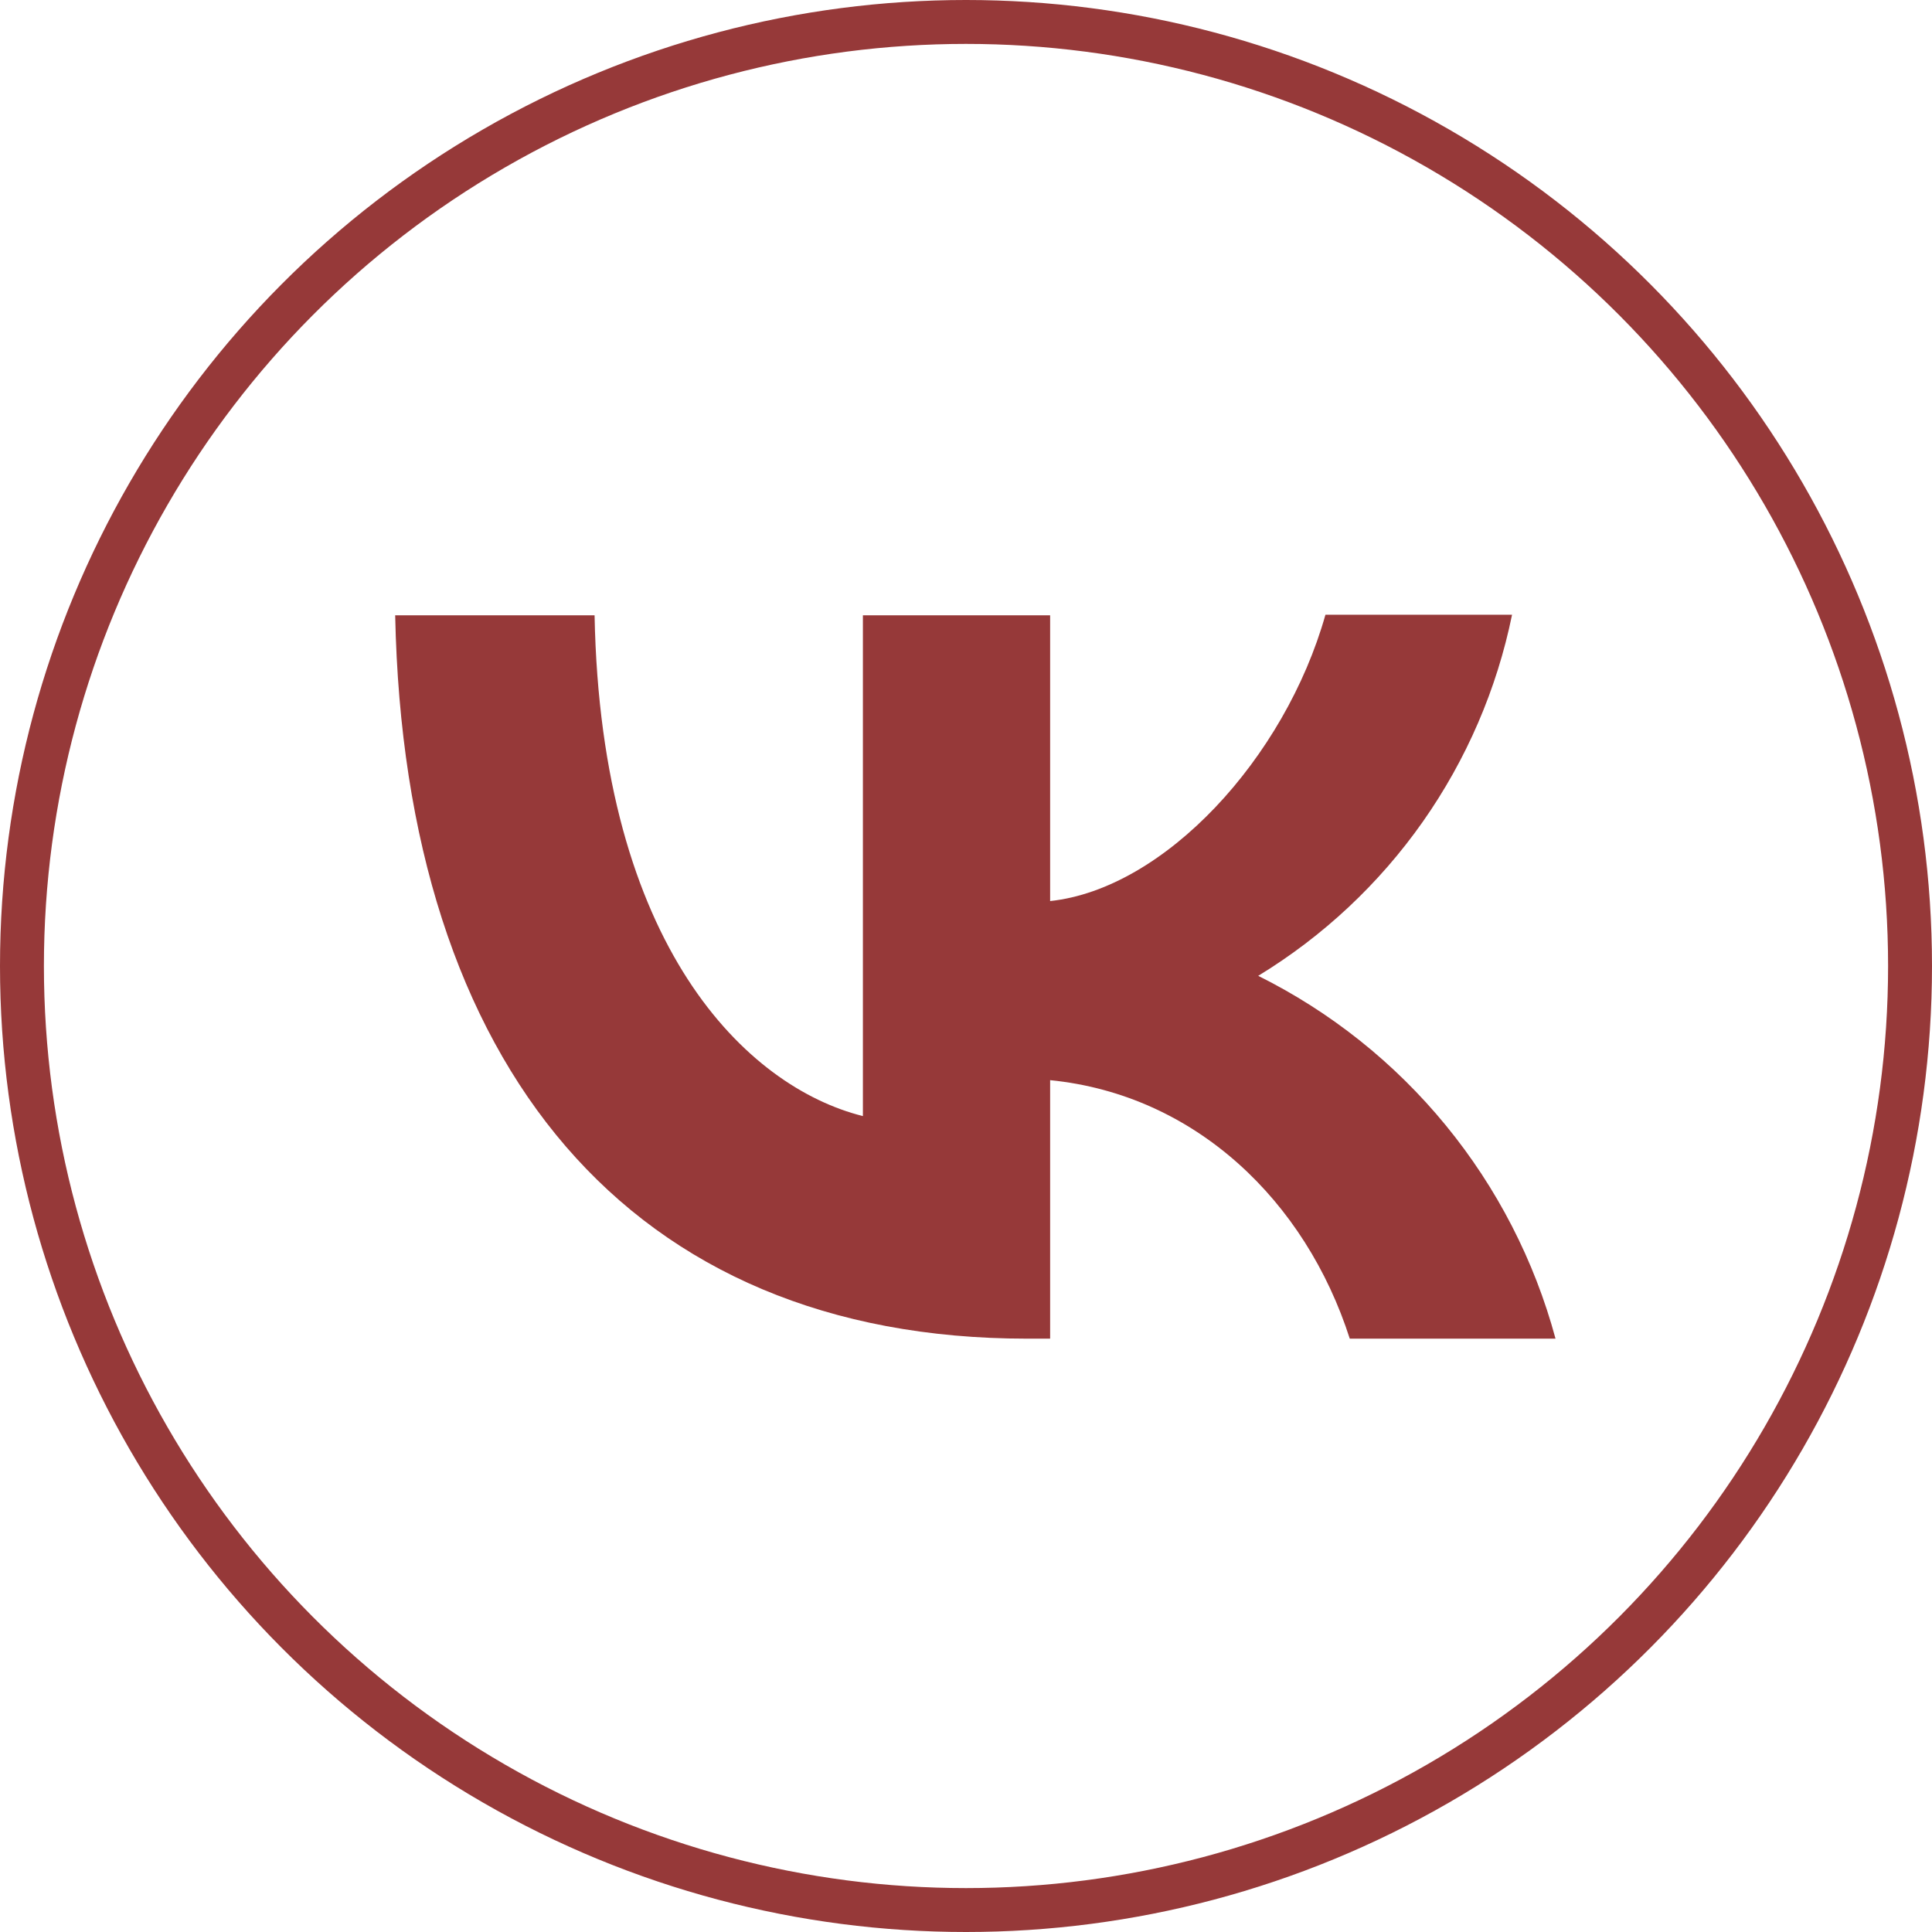
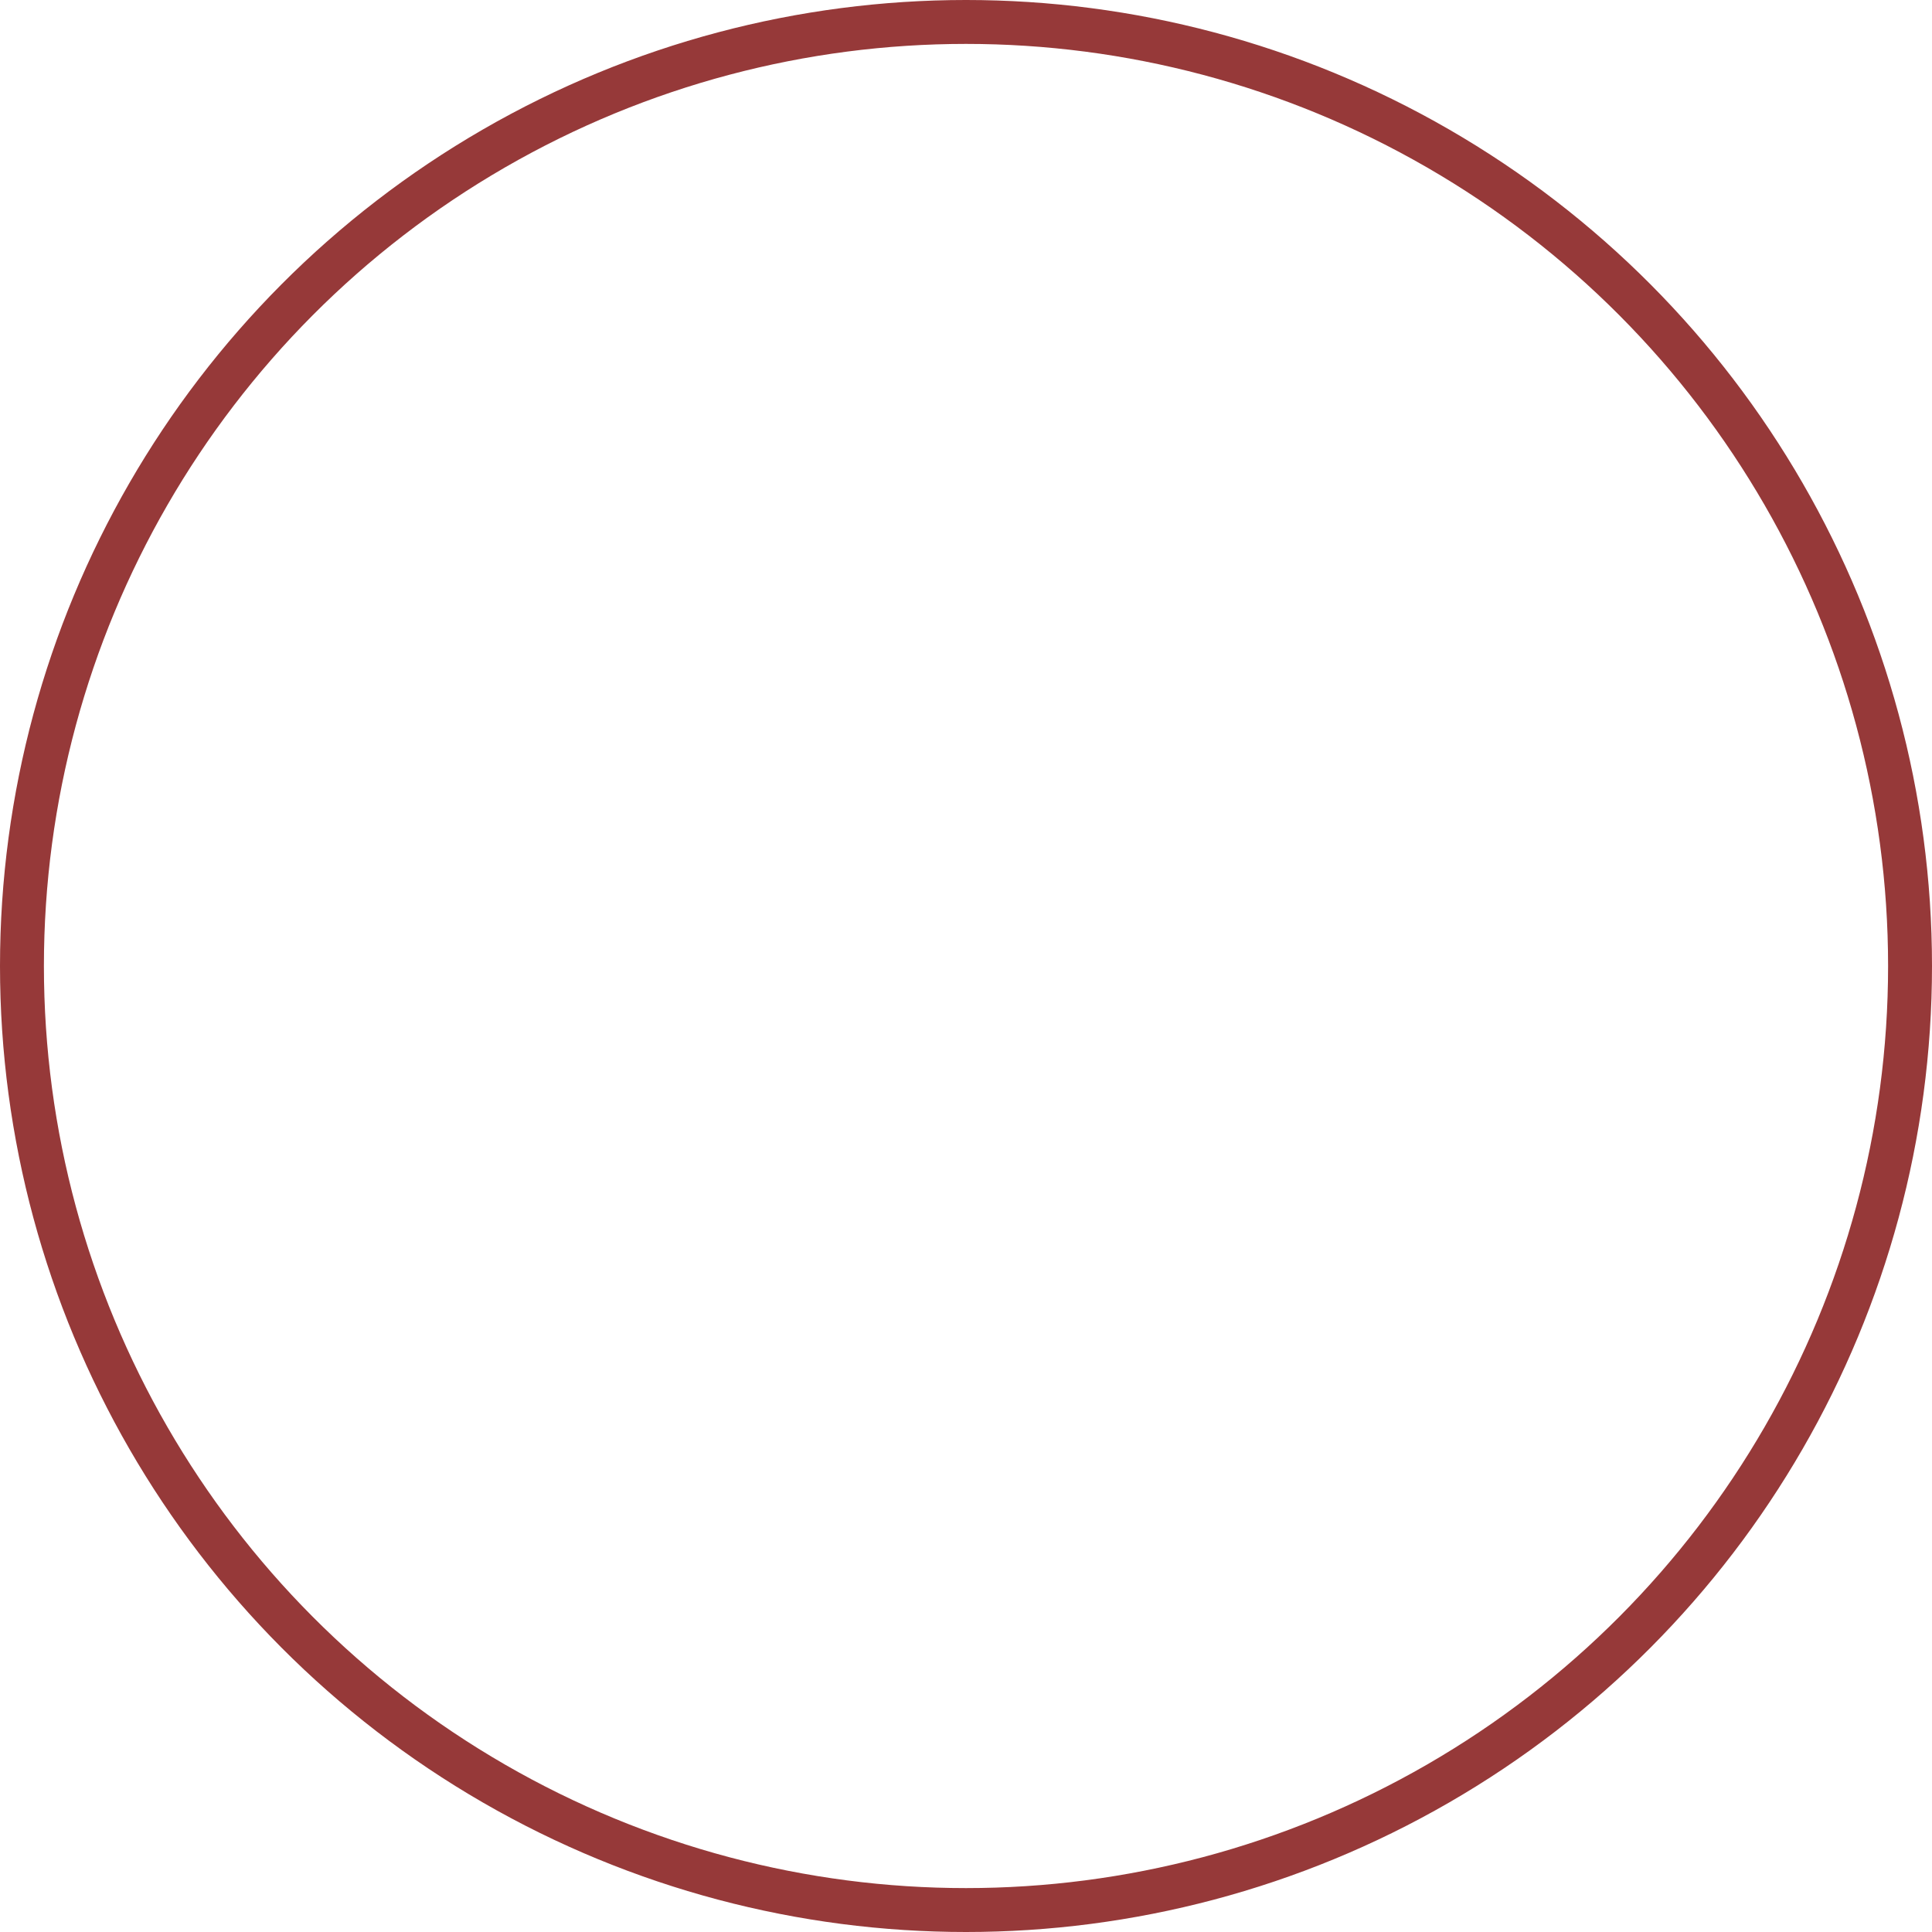
<svg xmlns="http://www.w3.org/2000/svg" width="44" height="44" viewBox="0 0 44 44" fill="none">
  <circle cx="22" cy="22" r="21.5" stroke="#963939" />
-   <path d="M13.541 14.013H9C9.211 24.309 14.359 30.487 23.388 30.487H23.916V24.6C27.229 24.93 29.737 27.358 30.74 30.487H35.426C34.946 28.709 34.094 27.053 32.927 25.629C31.76 24.204 30.304 23.044 28.655 22.224C30.132 21.324 31.408 20.13 32.403 18.715C33.398 17.299 34.09 15.695 34.436 14H30.186C29.262 17.274 26.516 20.244 23.916 20.521V14.013H19.652V25.418C17.012 24.758 13.686 21.564 13.541 14.013Z" fill="#963939" />
</svg>